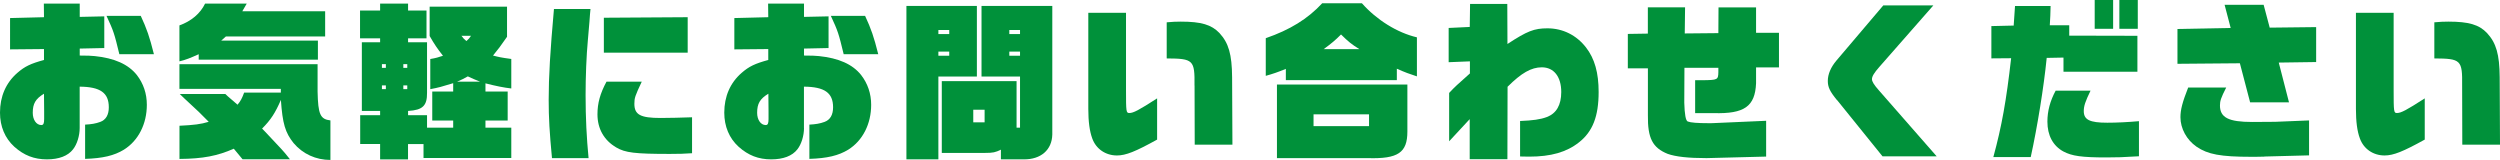
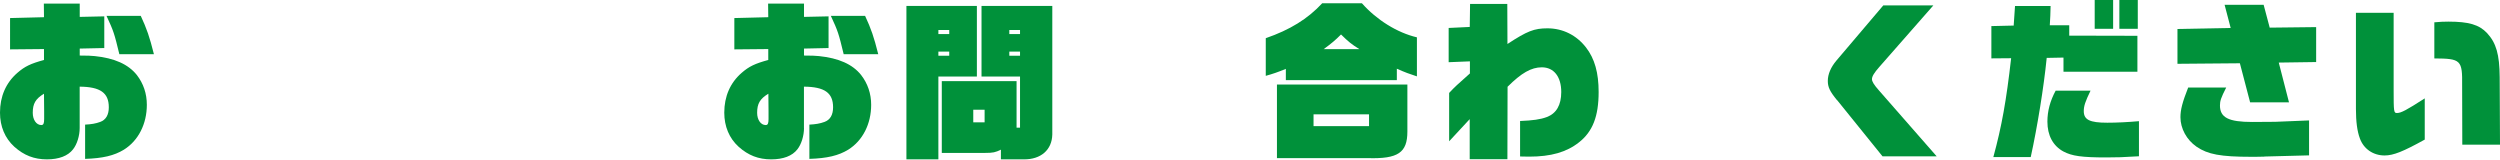
<svg xmlns="http://www.w3.org/2000/svg" id="_レイヤー_2" data-name="レイヤー 2" viewBox="0 0 469.4 30.05">
  <defs>
    <style>
      .cls-1 {
        fill: #00913a;
      }
    </style>
  </defs>
  <g id="_レイヤー_1-2" data-name="レイヤー 1">
    <g>
      <path class="cls-1" d="M14.96,24.03c0,1.47-.5,3.07-1.24,4-.96,1.25-2.66,1.89-4.91,1.89-2.38,0-4.3-.74-6.12-2.37-1.76-1.6-2.69-3.81-2.69-6.4,0-3.04,1.11-5.6,3.25-7.46,1.39-1.22,2.54-1.76,5.01-2.43v-2.05l-6.37.06V3.39l6.37-.16-.03-2.56h6.74v2.5l4.61-.1v5.95l-4.61.1v1.31q1.98,0,2.81.1c3.71.38,6.31,1.54,7.91,3.55,1.24,1.6,1.88,3.49,1.88,5.6,0,3.58-1.58,6.72-4.3,8.42-1.82,1.12-3.99,1.63-7.29,1.73v-6.43c1.14-.06,1.98-.19,2.84-.51,1.05-.38,1.61-1.31,1.61-2.75,0-2.72-1.61-3.84-5.47-3.87v7.78ZM8.25,17.6c-1.58.96-2.1,1.86-2.1,3.58,0,1.31.68,2.3,1.61,2.3.4,0,.53-.32.53-1.12v-1.47l-.03-3.3ZM22.41,10.18c-.96-3.94-1.05-4.26-2.41-7.2h6.43c1.14,2.46,1.64,3.9,2.47,7.2h-6.49Z" />
-       <path class="cls-1" d="M33.69,4.77c2.23-.8,3.93-2.24,4.82-4.1h7.82l-.83,1.44h15.55v4.74h-18.64l-.87.77h18.15v3.58h-22.38v-1.02c-1.55.7-2.44,1.06-3.62,1.34v-6.75ZM33.69,23.61c2.75-.13,4.02-.29,5.5-.74-1.67-1.7-1.76-1.79-4.64-4.45l-.8-.77h8.56l.4.38c1.02.9,1.67,1.44,1.89,1.63.59-.7.83-1.18,1.24-2.27h6.89v-.7h-19.04v-4.64h25.94v5.15c.09,4.29.5,5.18,2.41,5.41v7.42c-2.72,0-5.19-1.12-6.92-3.17-1.58-1.98-2.07-3.65-2.38-8.1-1.05,2.43-1.89,3.74-3.53,5.38l.59.61c1.45,1.54,2.04,2.18,3.03,3.23.56.61.8.9,1.61,1.92h-8.9l-1.64-1.98c-3.03,1.34-5.78,1.89-10.2,1.92v-6.24Z" />
-       <path class="cls-1" d="M71.37,29.92v-2.88h-3.74v-5.41h3.74v-.8h-3.43V7.94h3.43v-.74h-3.77V1.98h3.77V.67h5.25v1.31h3.46v5.22h-3.46v.74h3.56v9.47c.03,2.43-.8,3.26-3.56,3.42v.8h3.56v2.34h4.91v-1.34h-3.93v-5.44h3.93v-1.57c-2.19.67-2.75.83-4.3,1.12v-5.66c.99-.16,1.64-.35,2.38-.61-1.08-1.38-1.58-2.11-2.5-3.71V1.25h14.53v5.66c-1.17,1.7-1.73,2.43-2.63,3.52,1.11.29,1.48.38,3.43.64v5.54c-1.42-.16-2.84-.45-4.85-.96v1.54h4.17v5.44h-4.17v1.34h4.85v5.7h-16.48v-2.62h-2.91v2.88h-5.25ZM72.45,12.74v-.7h-.74v.7h.74ZM72.45,16.73v-.7h-.74v.7h.74ZM76.47,12.74v-.7h-.74v.7h.74ZM76.47,16.73v-.7h-.74v.7h.74ZM90.13,15.33c-1.11-.45-1.27-.51-2.29-.99-.9.48-1.02.58-2.01.99h4.3ZM86.64,6.72c.4.51.46.61.93.99.46-.42.53-.48.87-.99h-1.79Z" />
-       <path class="cls-1" d="M103.64,29.69c-.46-4.86-.62-7.55-.62-10.94,0-4.35.28-9.09.99-17.06h6.86l-.09.96c0,.32-.15,1.95-.4,4.86-.28,2.94-.43,7.01-.43,10.34,0,4.29.19,8,.56,11.84h-6.86ZM129.92,28.77c-1.55.1-2.26.13-4.14.13-6.58,0-8.38-.22-10.08-1.22-2.29-1.34-3.52-3.52-3.52-6.21,0-2.08.49-3.9,1.7-6.14h6.62c-1.27,2.69-1.39,3.07-1.39,4.16,0,2.05,1.14,2.66,4.92,2.66,1.52,0,4.08-.06,5.91-.13v6.75ZM113.38,3.33l15.74-.1v6.66h-15.74V3.33Z" />
      <path class="cls-1" d="M150.96,24.03c0,1.47-.5,3.07-1.24,4-.96,1.25-2.66,1.89-4.92,1.89-2.38,0-4.3-.74-6.12-2.37-1.76-1.6-2.69-3.81-2.69-6.4,0-3.04,1.11-5.6,3.25-7.46,1.39-1.22,2.54-1.76,5.01-2.43v-2.05l-6.37.06V3.39l6.37-.16-.03-2.56h6.74v2.5l4.61-.1v5.95l-4.61.1v1.31q1.98,0,2.81.1c3.71.38,6.31,1.54,7.91,3.55,1.24,1.6,1.89,3.49,1.89,5.6,0,3.58-1.58,6.72-4.3,8.42-1.82,1.12-3.99,1.63-7.3,1.73v-6.43c1.14-.06,1.98-.19,2.84-.51,1.05-.38,1.61-1.31,1.61-2.75,0-2.72-1.61-3.84-5.47-3.87v7.78ZM144.26,17.6c-1.58.96-2.1,1.86-2.1,3.58,0,1.31.68,2.3,1.61,2.3.4,0,.53-.32.53-1.12v-1.47l-.03-3.3ZM158.41,10.18c-.96-3.94-1.05-4.26-2.41-7.2h6.43c1.14,2.46,1.64,3.9,2.47,7.2h-6.49Z" />
      <path class="cls-1" d="M170.19,1.12h13.23v13.25h-7.23v15.55h-6V1.12ZM178.23,6.4v-.77h-2.04v.77h2.04ZM178.23,10.46v-.77h-2.04v.77h2.04ZM176.83,15.23h14.04v8.74h.65v-9.6h-7.23V1.12h13.29v24.13c-.06,2.88-2.13,4.7-5.35,4.67h-4.3v-1.82c-1.02.51-1.48.61-2.97.61h-8.13v-13.47ZM184.87,22.97v-2.37h-2.13v2.37h2.13ZM191.52,6.4v-.77h-2.01v.77h2.01ZM191.52,10.46v-.77h-2.01v.77h2.01Z" />
-       <path class="cls-1" d="M211.42,16.93c0,4.06.03,4.29.62,4.29.77,0,1.79-.54,5.22-2.75v7.74c-4.05,2.24-5.87,2.98-7.54,2.98-2.13,0-3.93-1.22-4.64-3.2-.49-1.34-.74-3.14-.74-5.54V2.4h7.08v14.53ZM224.28,16.06c.06-4.8-.22-5.06-5.22-5.09v-6.78c1.14-.1,1.73-.13,2.63-.13,3.87,0,5.78.58,7.27,2.14,1.73,1.86,2.35,4.03,2.38,8.29l.06,12.67h-7.08l-.03-11.1Z" />
      <path class="cls-1" d="M237.66,7.17c4.54-1.57,7.88-3.62,10.6-6.56h7.45c2.78,3.14,6.65,5.54,10.33,6.4v7.33c-1.39-.45-2.2-.74-3.77-1.44v2.14h-20.84v-2.11c-1.48.61-2.41.93-3.77,1.31v-7.07ZM264.25,15.87v8.83c0,3.97-1.76,5.15-7.39,4.99h-17.1v-13.82h24.48ZM257.05,23.68v-2.21h-10.42v2.21h10.42ZM255.22,9.22c-1.48-.93-2.04-1.38-3.43-2.75-1.08,1.09-1.76,1.66-3.25,2.75h6.68Z" />
      <path class="cls-1" d="M272.1,17.44c1.17-1.25,1.42-1.44,3.89-3.65v-2.27l-3.99.16v-6.43l3.96-.19.06-4.32h6.99l.03,7.52c3.71-2.43,5.01-2.94,7.51-2.94,2.88,0,5.44,1.28,7.23,3.58,1.64,2.11,2.38,4.77,2.38,8.38,0,4.54-1.11,7.42-3.68,9.44-2.35,1.86-5.29,2.69-9.37,2.69-.25,0-.96,0-1.7-.03v-6.66c2.41-.1,3.8-.29,5.01-.74,1.79-.67,2.72-2.24,2.72-4.7,0-2.88-1.39-4.64-3.65-4.64-1.98,0-3.83,1.06-6.43,3.65l-.03,13.6h-7.08v-7.52c-1.48,1.57-2.84,3.07-3.86,4.16v-9.09Z" />
-       <path class="cls-1" d="M305.63,6.37l3.77-.06V1.38h6.99l-.06,4.9,6.31-.06.03-4.83h7.05v4.77h4.3v6.5h-4.3v2.98c-.19,4.35-2.2,5.76-7.95,5.6h-3.49v-6.18h1.45c2.78-.03,2.88-.1,2.91-1.5v-.83h-6.37l-.03,6.56q.09,3.3.65,3.52c.56.22,1.82.32,3.96.32.4,0,.83,0,1.21-.03l9.55-.42v6.72l-11.19.29c-3.4,0-5.78-.26-7.3-.8-2.84-1.15-3.77-2.94-3.71-7.26v-8.8h-3.77v-6.43Z" />
      <path class="cls-1" d="M344.92,18.81c-1.36-1.66-1.73-2.46-1.73-3.62,0-1.25.56-2.56,1.61-3.81l8.81-10.37h9.4l-10.14,11.55c-.99,1.12-1.39,1.79-1.39,2.3,0,.45.37,1.06,1.33,2.14l10.82,12.35h-10.17l-8.53-10.56Z" />
      <path class="cls-1" d="M373.88,4.9l4.21-.1c.12-1.76.15-2.02.25-3.68h6.68c-.03,1.73-.06,1.98-.15,3.62h3.65v1.95l12.8.03v6.75h-13.88v-2.66l-3.15.06c-.53,5.38-1.76,12.99-3,18.62h-7.02c1.58-5.79,2.44-10.62,3.34-18.56l-3.71.03v-6.08ZM401.61,29.34c-3,.19-4.2.22-6.15.22-4.54,0-6.43-.26-8.04-1.12-1.95-1.06-3-3.01-3-5.6,0-1.98.5-3.87,1.55-5.82h6.55c-.99,2.05-1.27,2.88-1.27,3.84,0,1.63,1.11,2.18,4.42,2.18,1.7,0,3.83-.1,5.94-.29v6.59ZM393.3,0h3.46v5.41h-3.46V0ZM397.93,0h3.46v5.41h-3.46V0Z" />
      <path class="cls-1" d="M408.84,5.44l9.99-.19-1.14-4.35h7.33l1.14,4.29,8.72-.1v6.56l-7.02.1,1.92,7.46h-7.3l-1.92-7.33-11.72.1v-6.53ZM425.13,29.41c-.9.03-1.85.03-2.47.03-5.69,0-8.13-.45-10.23-1.89-1.86-1.28-3.03-3.42-3.03-5.54,0-1.41.37-2.82,1.45-5.57h7.14c-.99,1.95-1.17,2.5-1.17,3.36,0,2.27,1.61,3.1,6.06,3.1l4.33-.03,6.34-.26v6.56l-8.41.22Z" />
      <path class="cls-1" d="M449.43,16.93c0,4.06.03,4.29.62,4.29.77,0,1.79-.54,5.22-2.75v7.74c-4.05,2.24-5.87,2.98-7.54,2.98-2.13,0-3.93-1.22-4.64-3.2-.5-1.34-.74-3.14-.74-5.54V2.4h7.08v14.53ZM462.29,16.06c.06-4.8-.22-5.06-5.22-5.09v-6.78c1.14-.1,1.73-.13,2.63-.13,3.86,0,5.78.58,7.26,2.14,1.73,1.86,2.35,4.03,2.38,8.29l.06,12.67h-7.08l-.03-11.1Z" />
    </g>
  </g>
</svg>